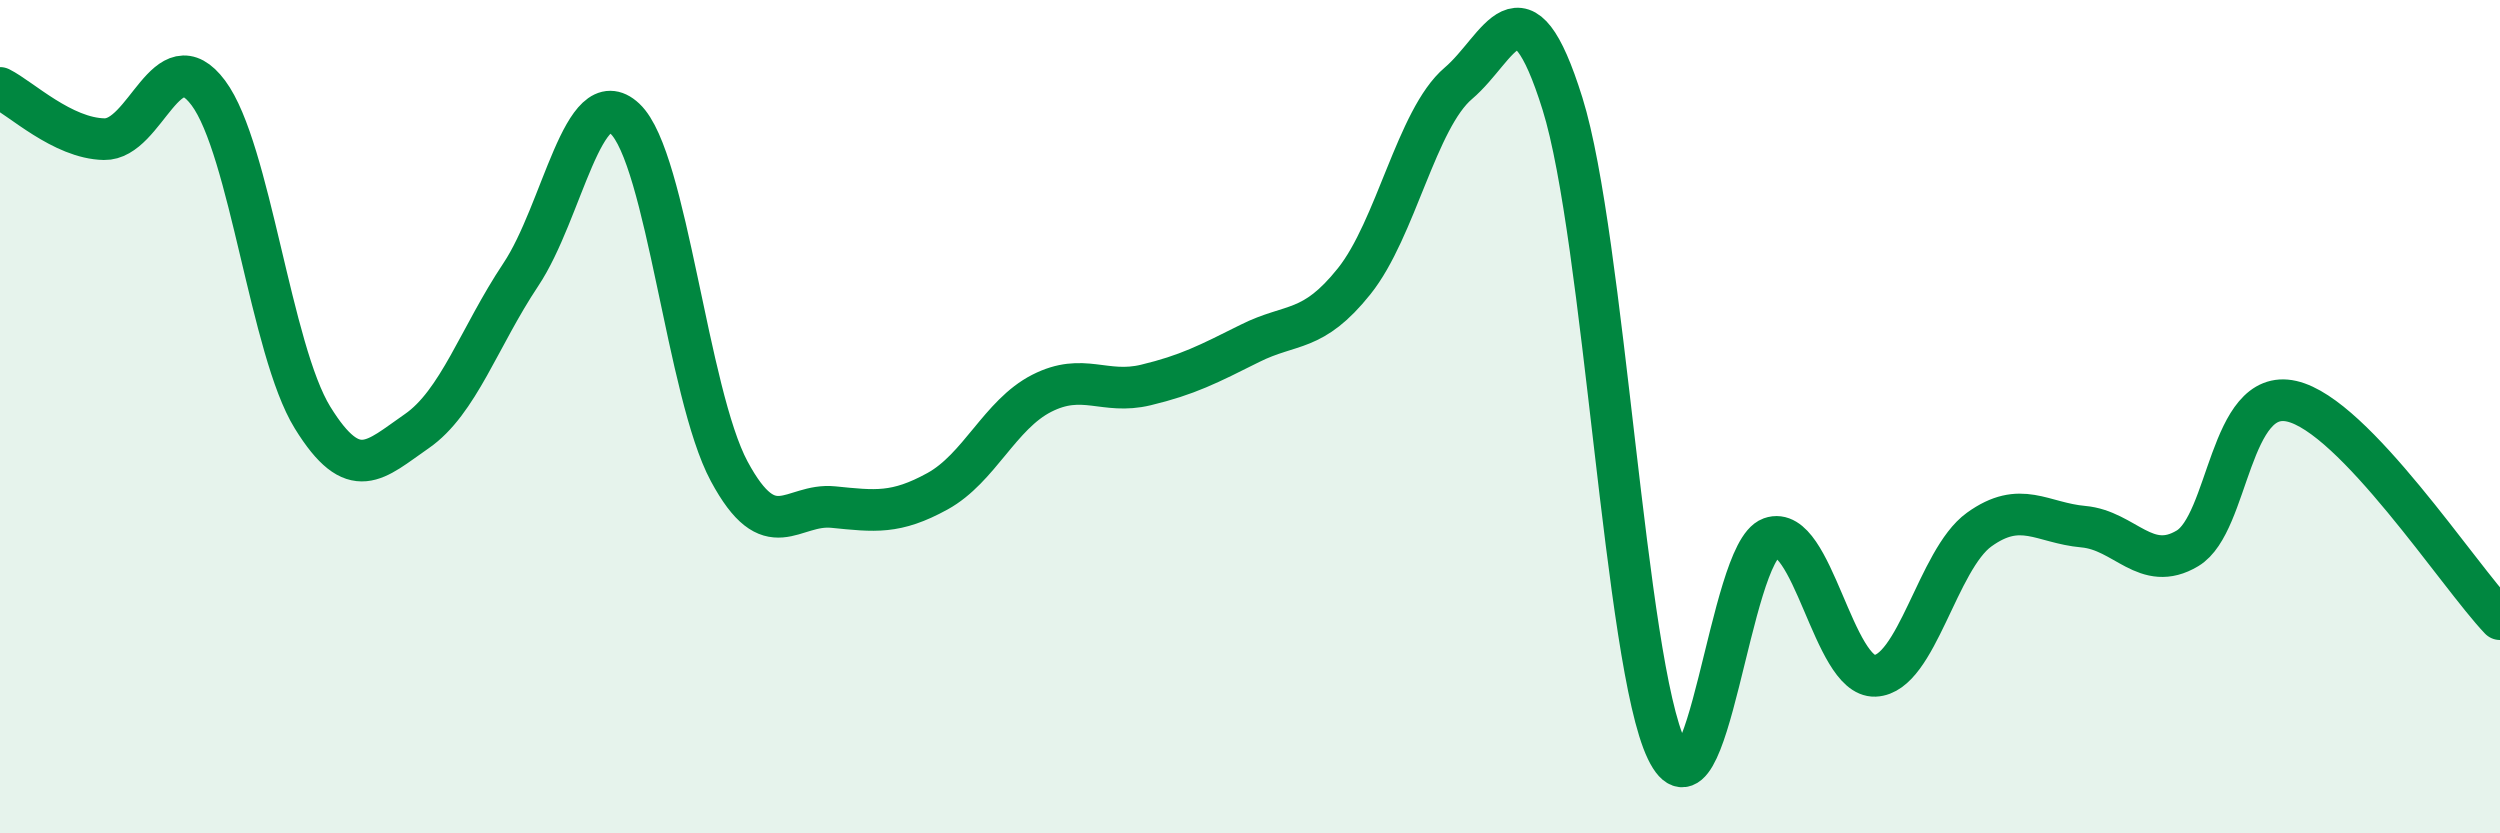
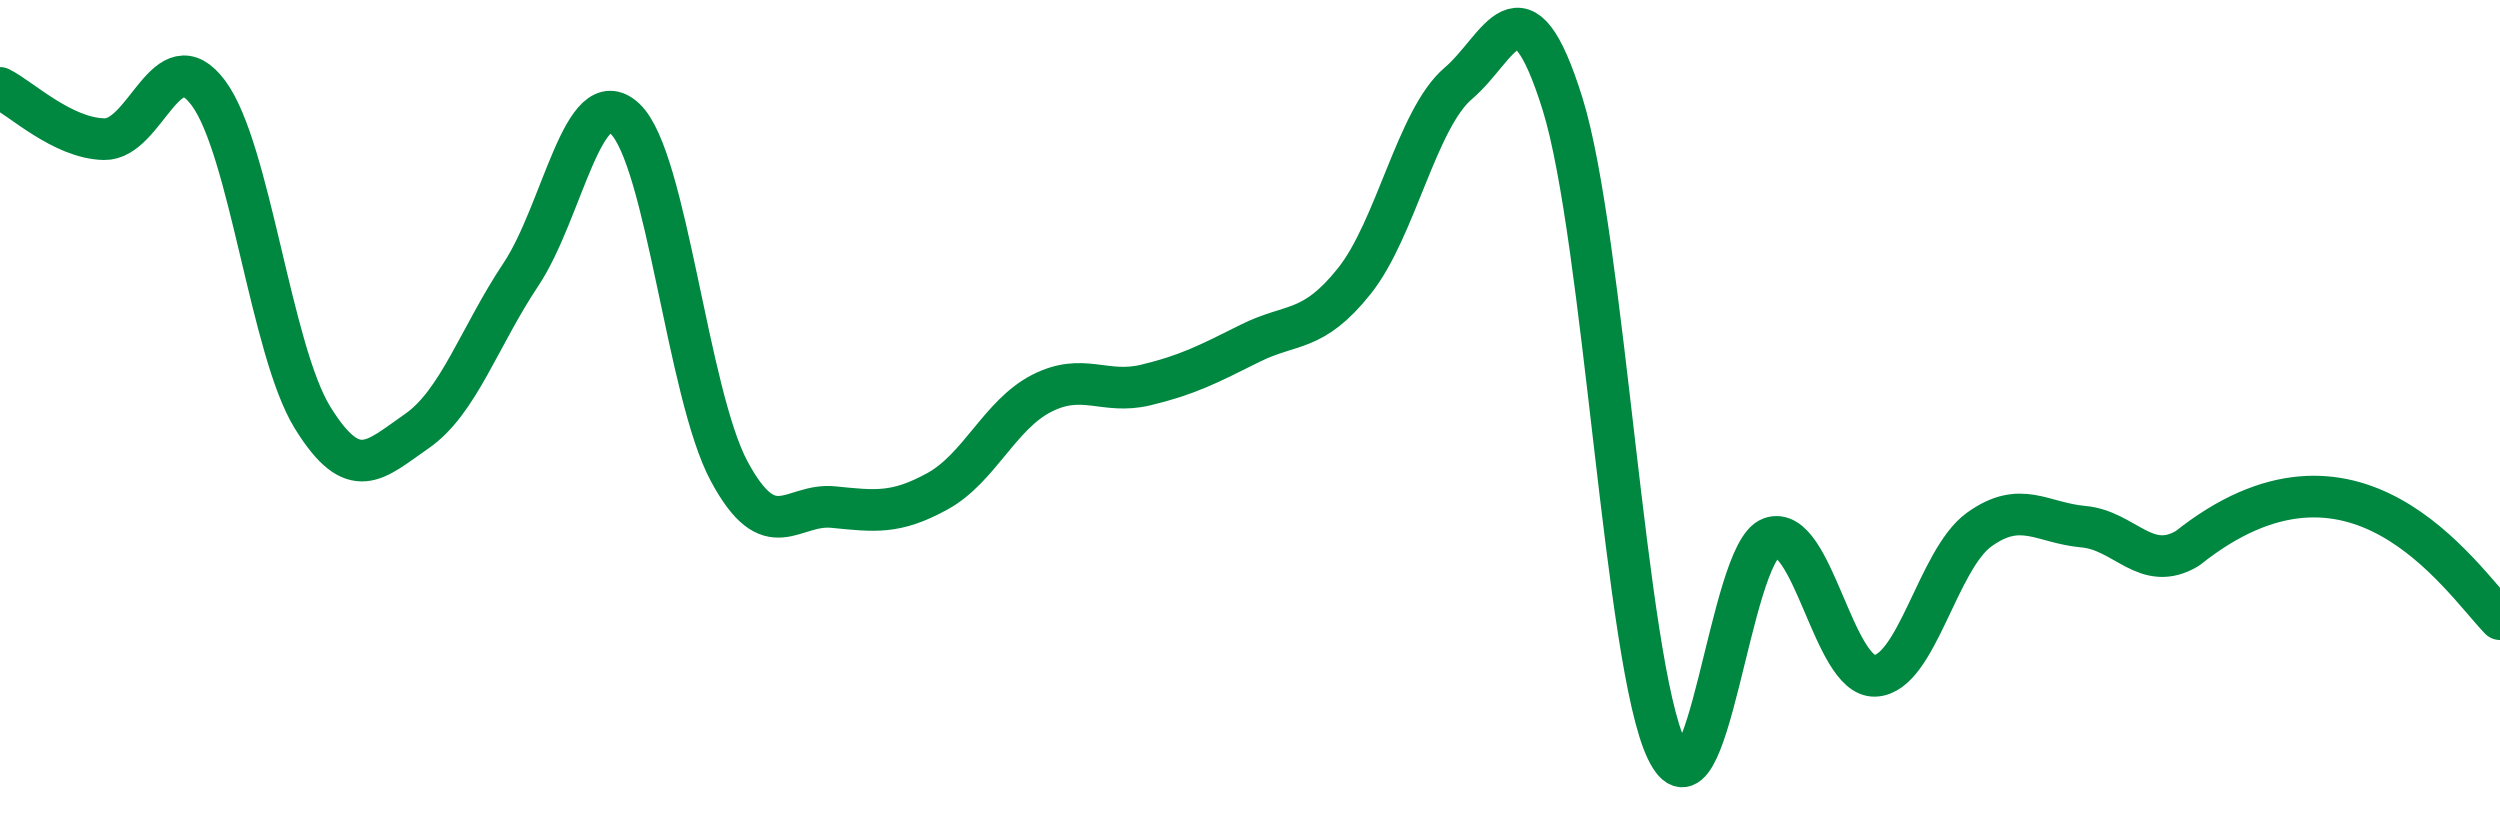
<svg xmlns="http://www.w3.org/2000/svg" width="60" height="20" viewBox="0 0 60 20">
-   <path d="M 0,2.11 C 0.5,2.36 1.5,3.32 2.5,3.34 C 3.5,3.36 4,0.89 5,2.23 C 6,3.57 6.5,8.4 7.5,10.02 C 8.5,11.64 9,11.04 10,10.35 C 11,9.66 11.5,8.09 12.5,6.59 C 13.5,5.09 14,1.91 15,2.85 C 16,3.79 16.5,9.45 17.5,11.31 C 18.5,13.17 19,12.07 20,12.17 C 21,12.27 21.5,12.34 22.5,11.79 C 23.5,11.24 24,9.95 25,9.44 C 26,8.93 26.5,9.48 27.5,9.24 C 28.5,9 29,8.74 30,8.24 C 31,7.74 31.5,8 32.5,6.75 C 33.5,5.5 34,2.85 35,2 C 36,1.15 36.5,-0.71 37.5,2.49 C 38.5,5.69 39,15.92 40,18 C 41,20.08 41.5,13.27 42.5,12.91 C 43.5,12.55 44,16.26 45,16.22 C 46,16.18 46.5,13.43 47.5,12.71 C 48.5,11.99 49,12.55 50,12.64 C 51,12.73 51.5,13.76 52.5,13.16 C 53.5,12.56 53.5,9.29 55,9.63 C 56.5,9.97 59,13.81 60,14.86L60 20L0 20Z" fill="#008740" opacity="0.1" stroke-linecap="round" stroke-linejoin="round" />
-   <path d="M 0,2.11 C 0.5,2.36 1.5,3.32 2.5,3.34 C 3.5,3.36 4,0.89 5,2.23 C 6,3.57 6.5,8.4 7.5,10.02 C 8.5,11.64 9,11.04 10,10.35 C 11,9.66 11.5,8.09 12.5,6.59 C 13.5,5.09 14,1.91 15,2.85 C 16,3.79 16.5,9.45 17.5,11.31 C 18.5,13.17 19,12.07 20,12.17 C 21,12.27 21.5,12.34 22.5,11.79 C 23.5,11.24 24,9.95 25,9.44 C 26,8.93 26.5,9.48 27.5,9.24 C 28.5,9 29,8.74 30,8.24 C 31,7.74 31.5,8 32.5,6.75 C 33.5,5.5 34,2.85 35,2 C 36,1.15 36.5,-0.71 37.5,2.49 C 38.5,5.69 39,15.92 40,18 C 41,20.08 41.5,13.27 42.5,12.91 C 43.5,12.55 44,16.26 45,16.22 C 46,16.18 46.5,13.43 47.5,12.71 C 48.5,11.99 49,12.55 50,12.64 C 51,12.73 51.5,13.76 52.5,13.16 C 53.5,12.56 53.5,9.29 55,9.63 C 56.5,9.97 59,13.81 60,14.86" stroke="#008740" stroke-width="1" fill="none" stroke-linecap="round" stroke-linejoin="round" />
+   <path d="M 0,2.11 C 0.5,2.36 1.5,3.32 2.5,3.34 C 3.5,3.36 4,0.89 5,2.23 C 6,3.57 6.5,8.4 7.5,10.02 C 8.5,11.64 9,11.04 10,10.35 C 11,9.66 11.5,8.09 12.5,6.59 C 13.5,5.09 14,1.91 15,2.85 C 16,3.79 16.5,9.45 17.5,11.31 C 18.5,13.17 19,12.07 20,12.17 C 21,12.27 21.5,12.34 22.5,11.79 C 23.5,11.24 24,9.95 25,9.44 C 26,8.93 26.5,9.48 27.5,9.24 C 28.5,9 29,8.74 30,8.24 C 31,7.74 31.5,8 32.5,6.75 C 33.5,5.5 34,2.85 35,2 C 36,1.15 36.5,-0.71 37.5,2.49 C 38.5,5.69 39,15.92 40,18 C 41,20.08 41.5,13.27 42.5,12.91 C 43.5,12.55 44,16.26 45,16.22 C 46,16.18 46.5,13.43 47.5,12.71 C 48.5,11.99 49,12.55 50,12.64 C 51,12.73 51.5,13.76 52.5,13.16 C 56.5,9.97 59,13.81 60,14.86" stroke="#008740" stroke-width="1" fill="none" stroke-linecap="round" stroke-linejoin="round" />
</svg>